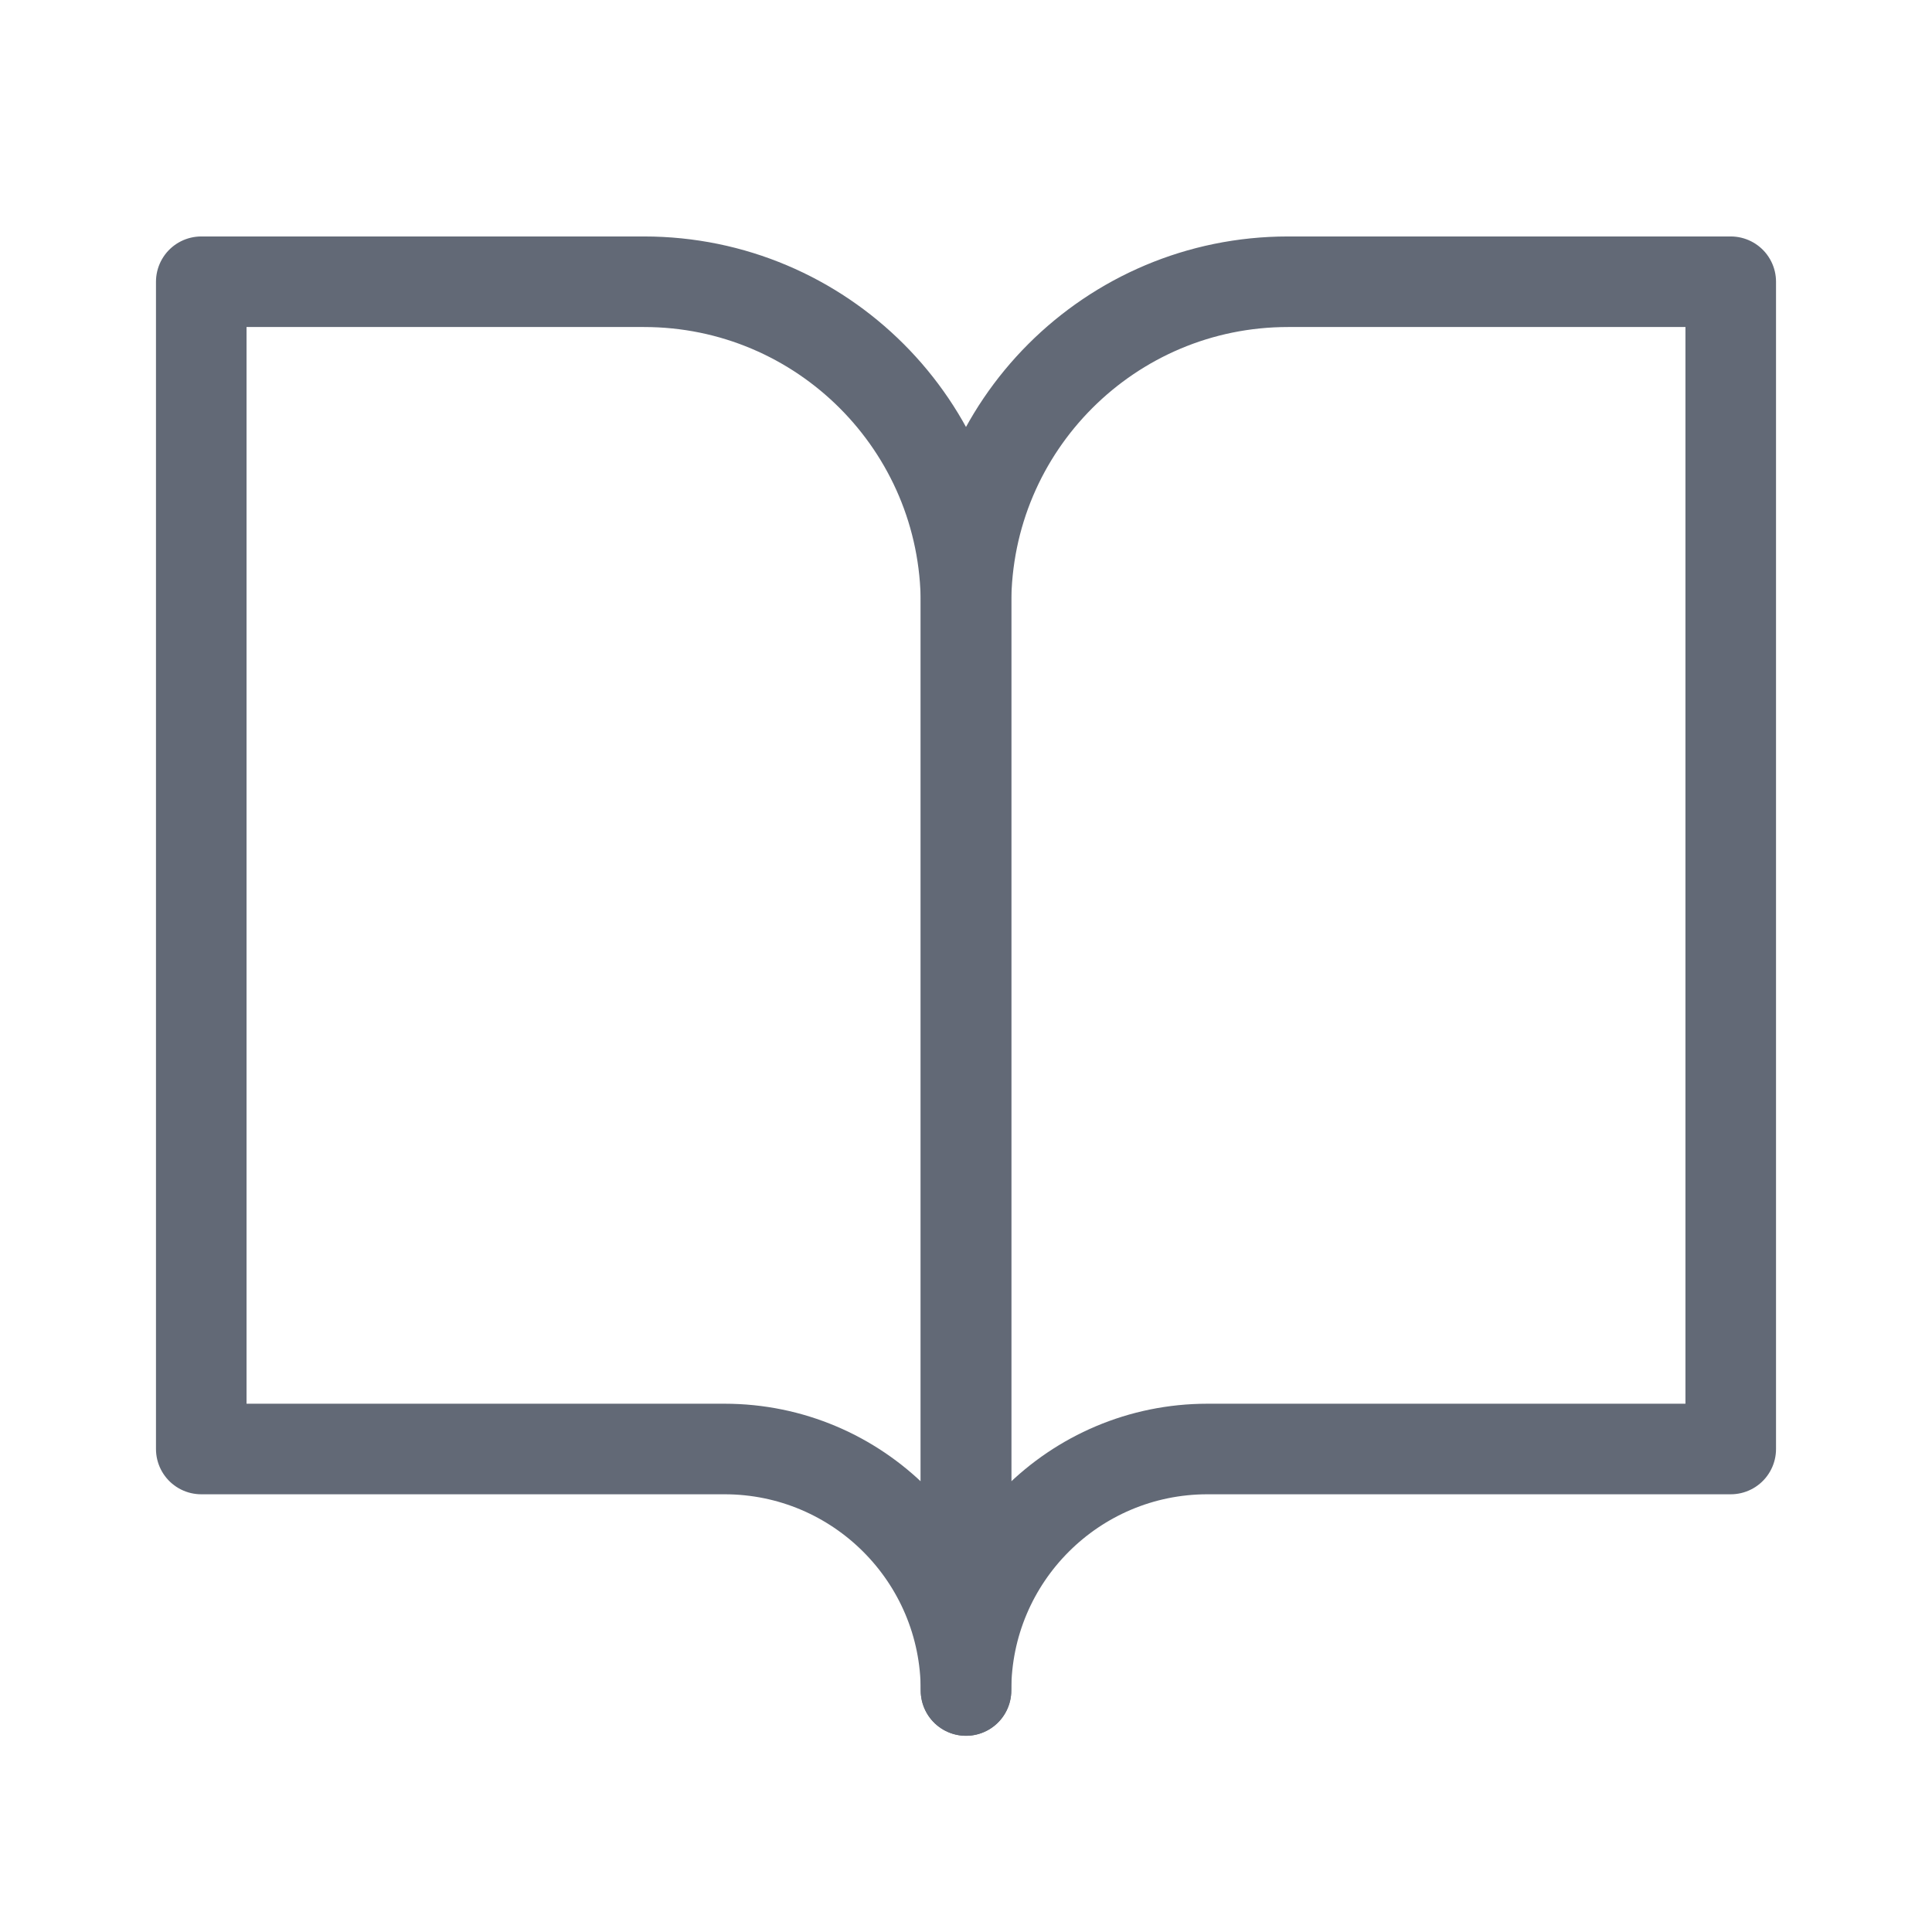
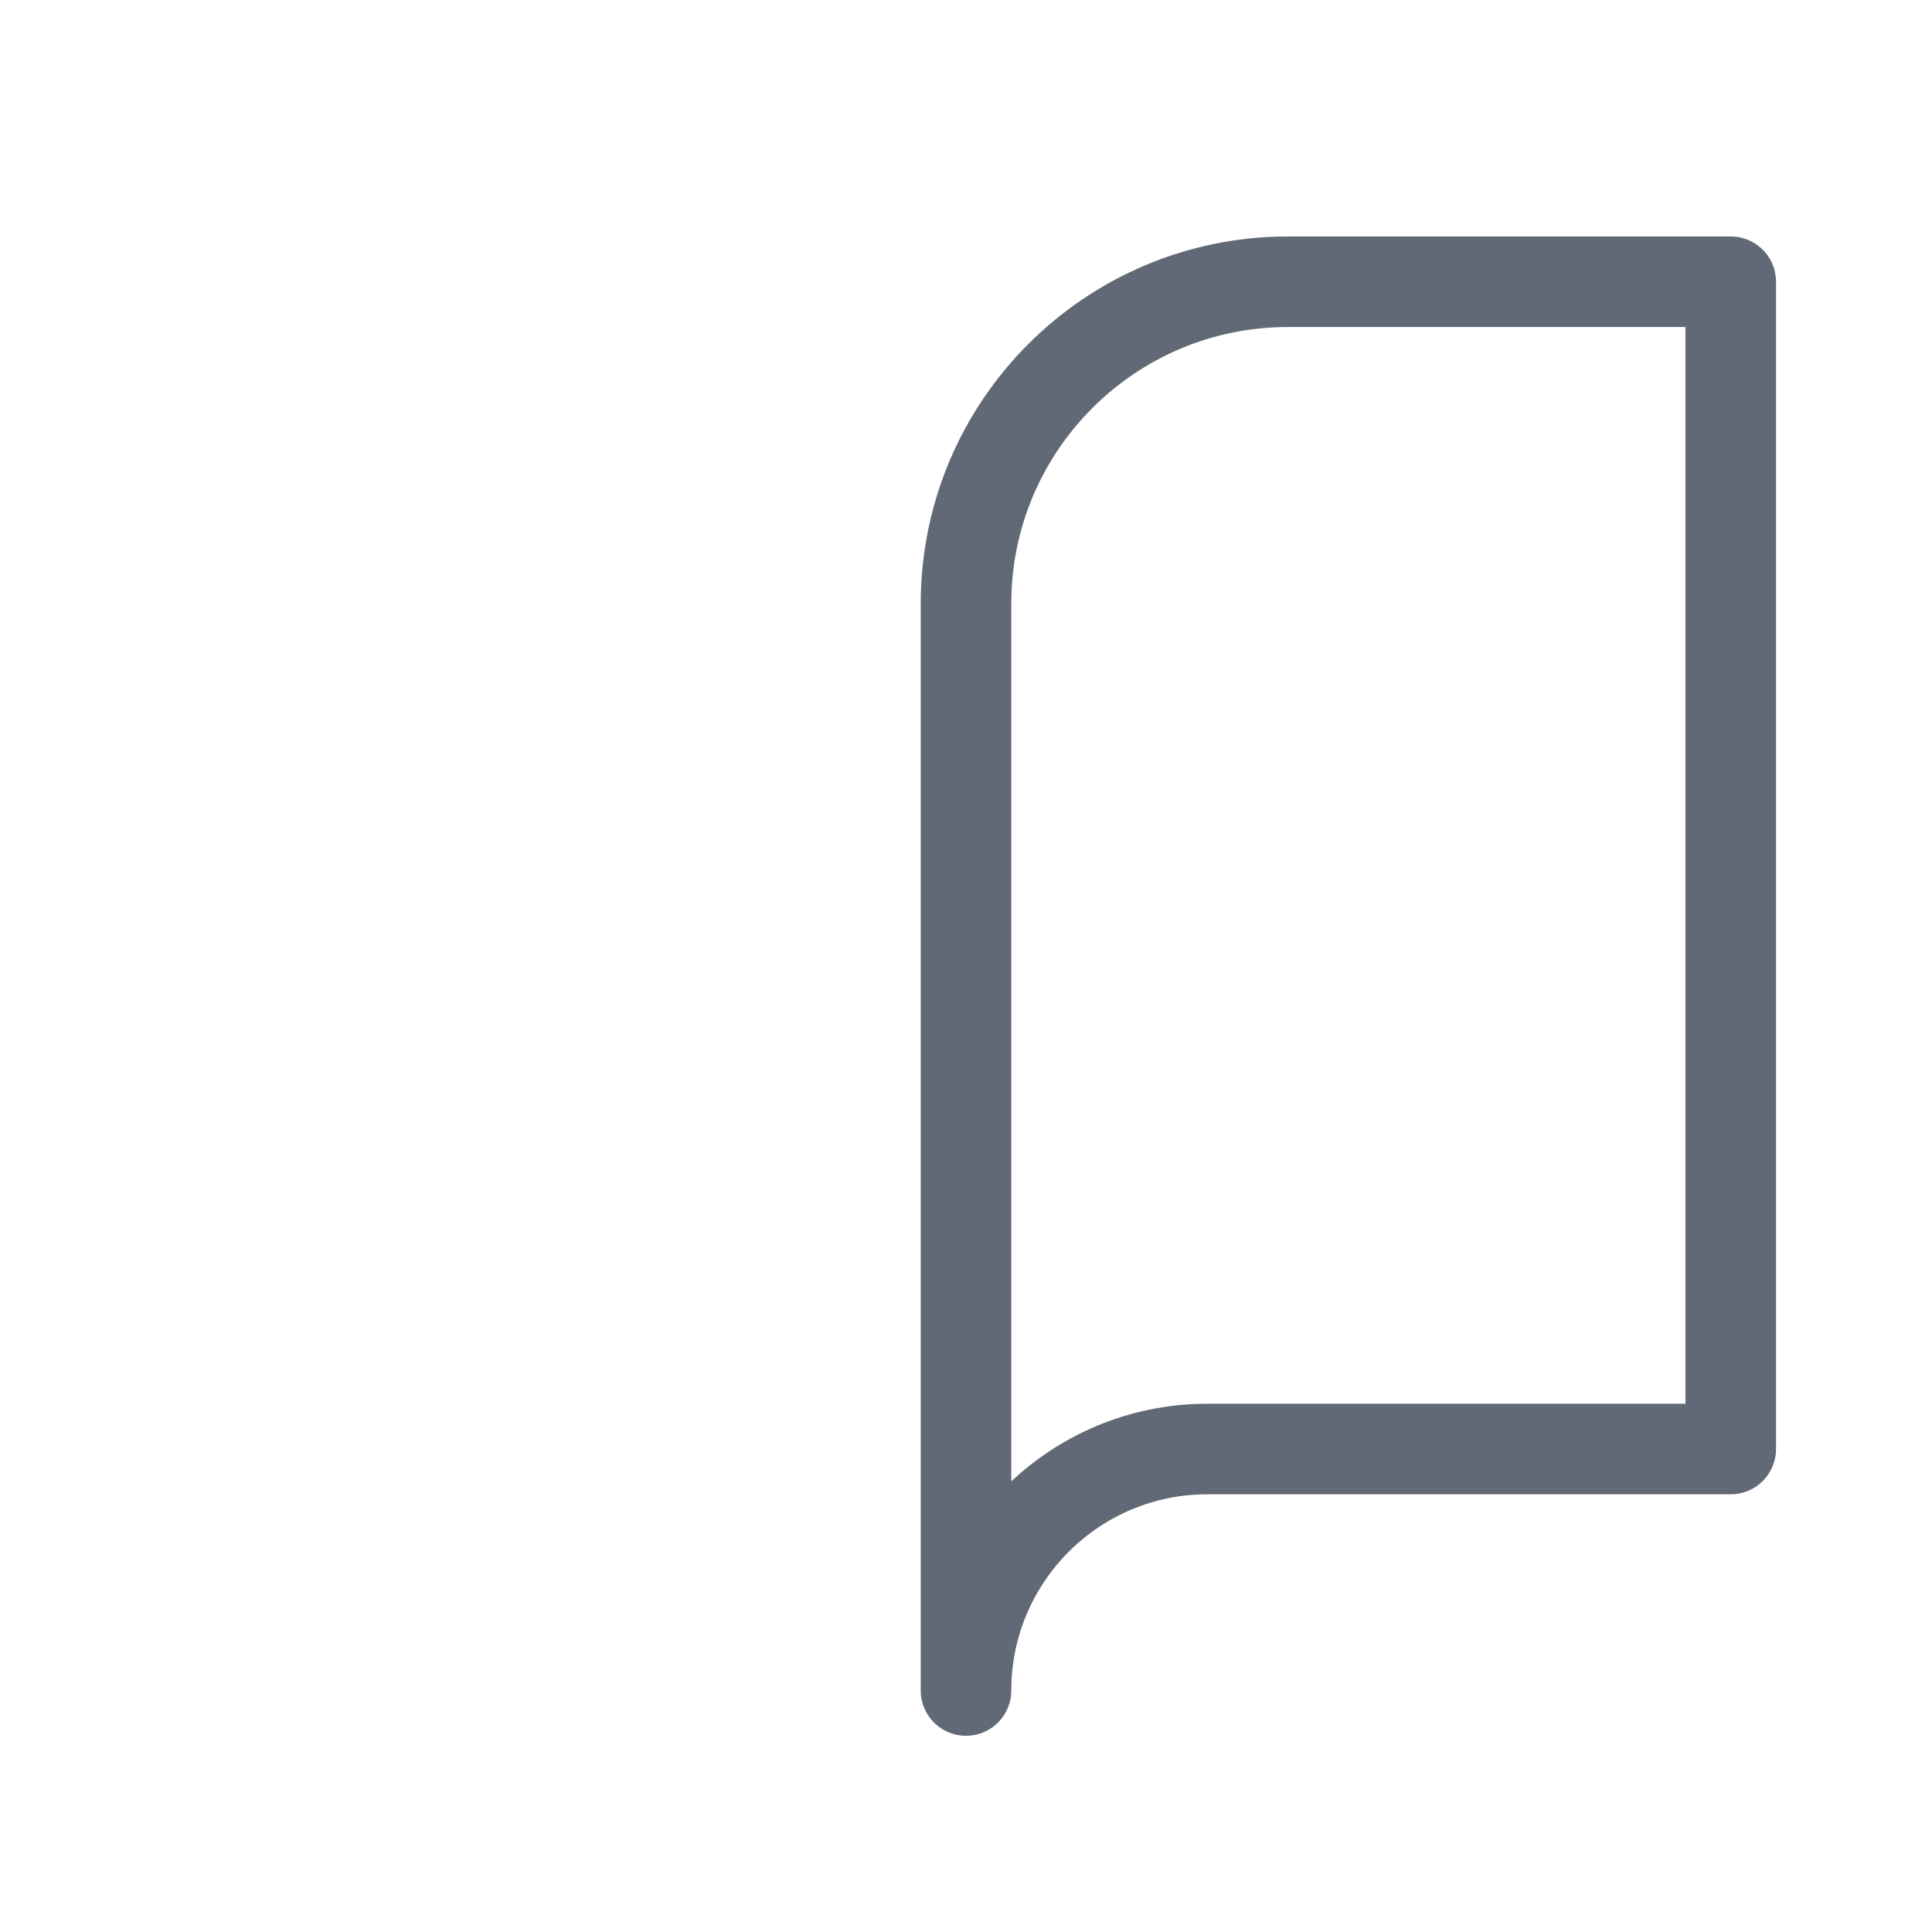
<svg xmlns="http://www.w3.org/2000/svg" width="64" height="64" viewBox="0 0 64 64" fill="none">
-   <path d="M6.667 9.333H21.333C27.224 9.333 32 14.109 32 20V56C32 51.582 28.418 48 24 48H6.667V9.333Z" stroke="#626976" stroke-width="3" stroke-linejoin="round" />
  <path d="M57.333 9.333H42.667C36.776 9.333 32 14.109 32 20V56C32 51.582 35.582 48 40 48H57.333V9.333Z" stroke="#626976" stroke-width="3" stroke-linejoin="round" />
</svg>